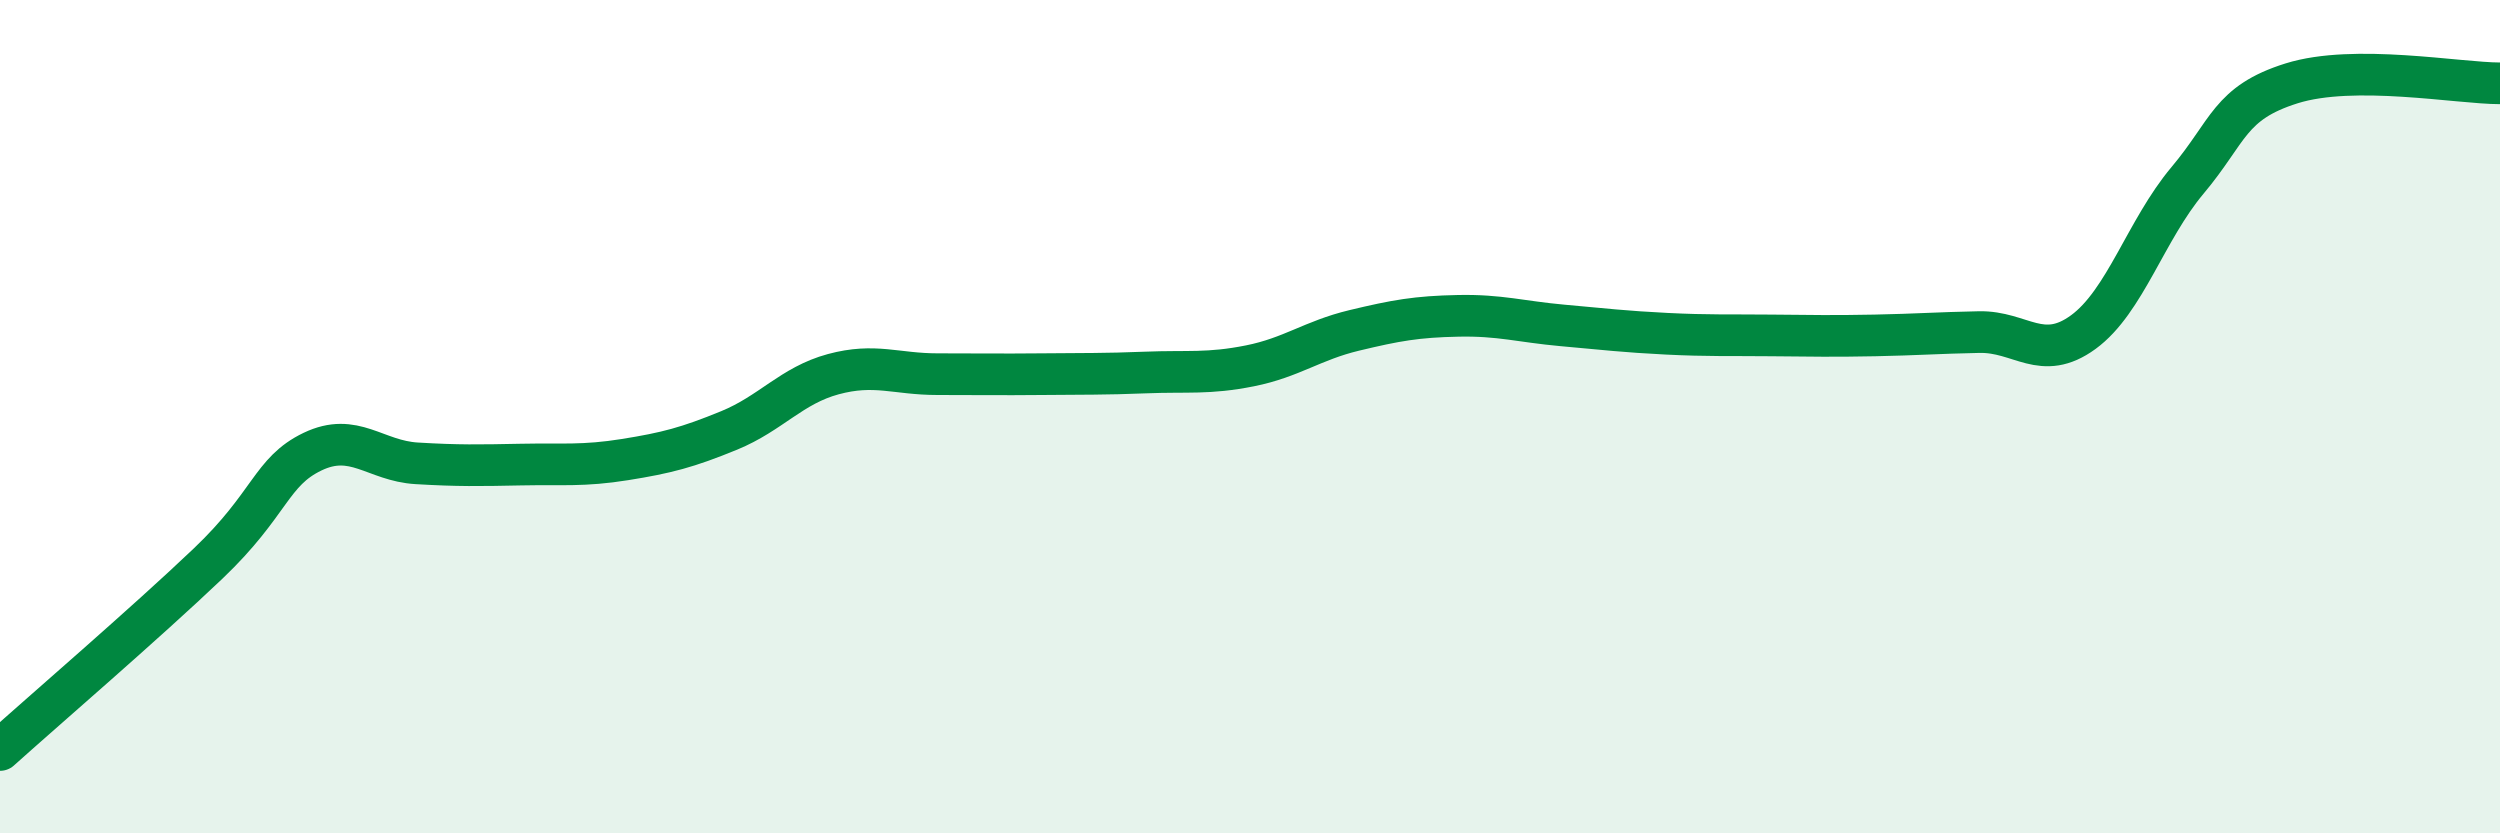
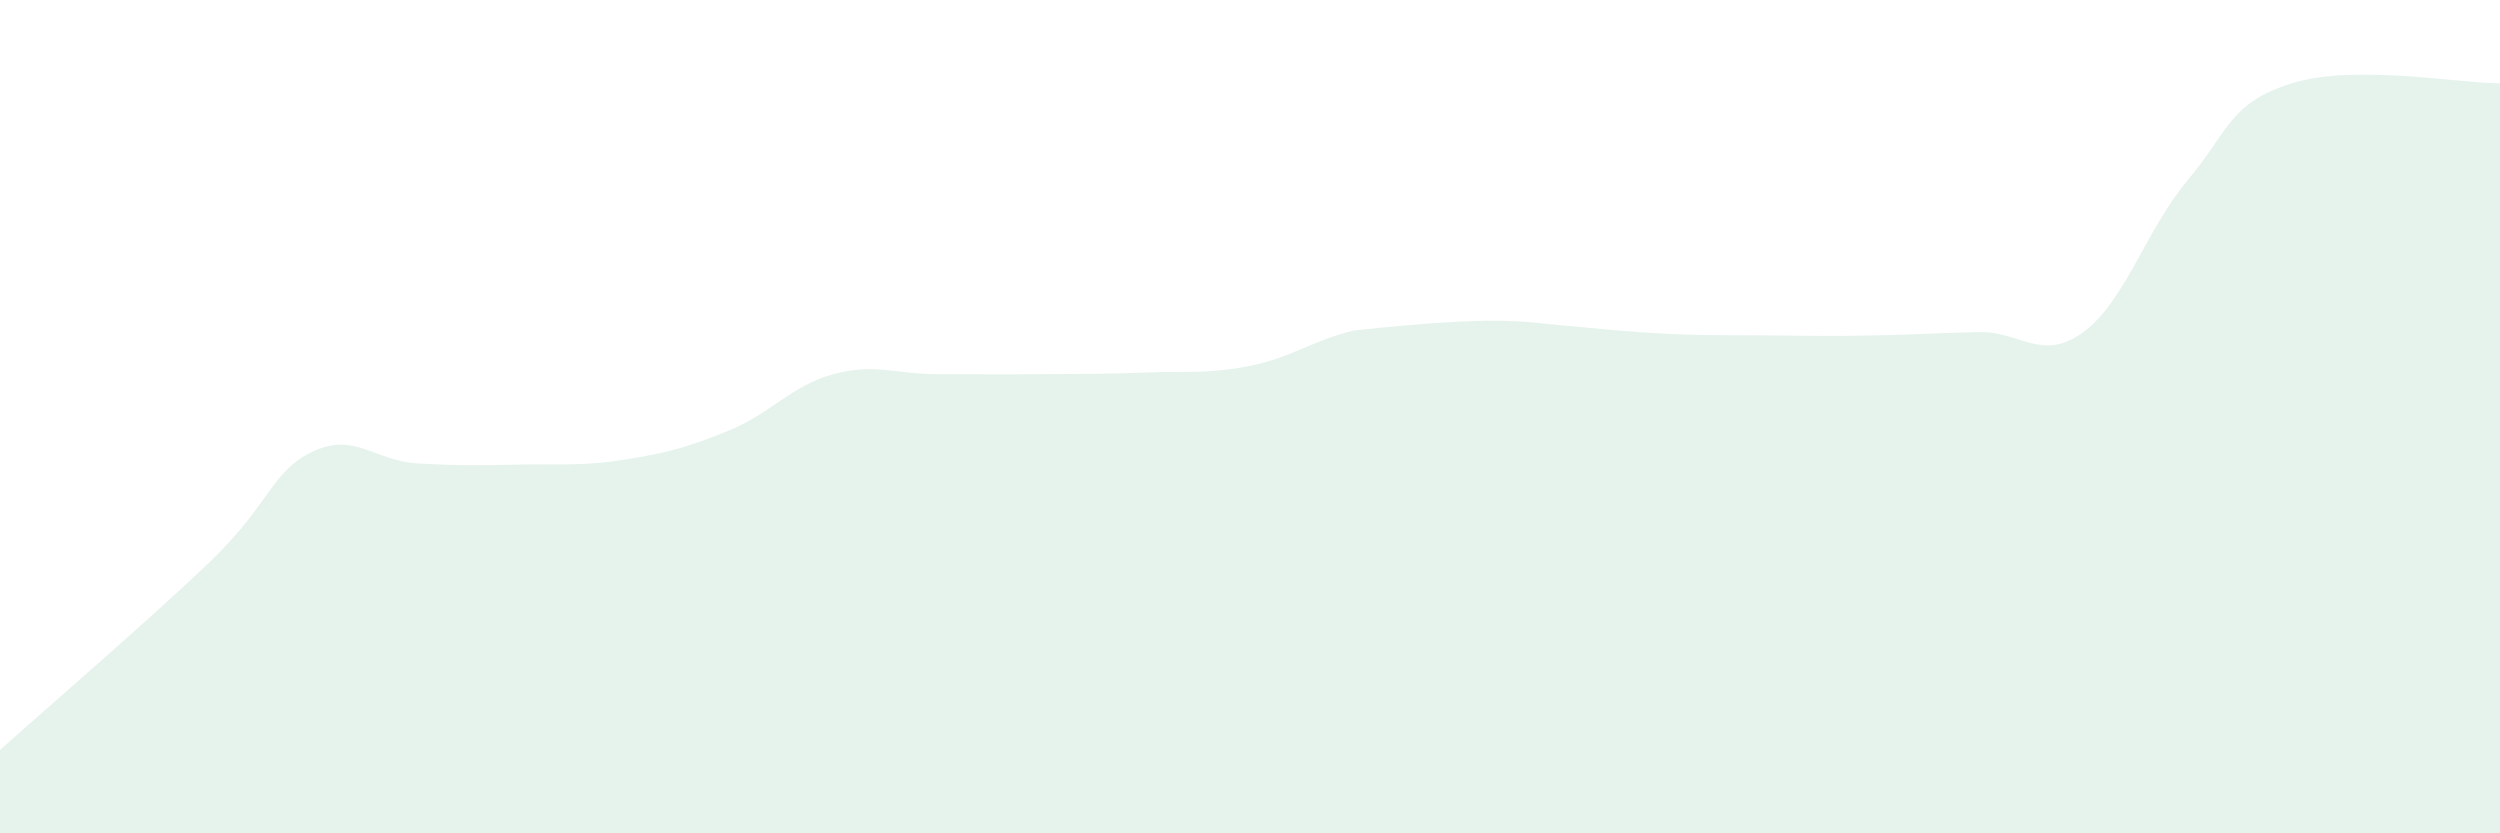
<svg xmlns="http://www.w3.org/2000/svg" width="60" height="20" viewBox="0 0 60 20">
-   <path d="M 0,18 C 1,17.1 3.5,14.95 5,13.52 C 6.5,12.09 6.5,11.32 7.5,10.84 C 8.5,10.36 9,11.06 10,11.12 C 11,11.18 11.5,11.17 12.5,11.15 C 13.5,11.13 14,11.19 15,11.03 C 16,10.87 16.5,10.74 17.5,10.33 C 18.5,9.92 19,9.25 20,8.98 C 21,8.71 21.5,8.98 22.5,8.98 C 23.5,8.98 24,8.99 25,8.98 C 26,8.97 26.5,8.98 27.5,8.94 C 28.5,8.9 29,8.98 30,8.78 C 31,8.58 31.5,8.17 32.5,7.93 C 33.5,7.69 34,7.6 35,7.58 C 36,7.56 36.5,7.72 37.5,7.81 C 38.5,7.9 39,7.96 40,8.01 C 41,8.06 41.5,8.04 42.5,8.05 C 43.5,8.06 44,8.07 45,8.05 C 46,8.03 46.5,7.99 47.5,7.97 C 48.5,7.95 49,8.7 50,7.97 C 51,7.24 51.5,5.52 52.5,4.33 C 53.5,3.14 53.5,2.47 55,2 C 56.5,1.53 59,2 60,2L60 20L0 20Z" fill="#008740" opacity="0.1" stroke-linecap="round" stroke-linejoin="round" />
-   <path d="M 0,18 C 1,17.1 3.5,14.95 5,13.52 C 6.5,12.09 6.5,11.32 7.5,10.84 C 8.5,10.36 9,11.06 10,11.12 C 11,11.18 11.5,11.17 12.5,11.15 C 13.5,11.13 14,11.19 15,11.03 C 16,10.87 16.5,10.74 17.5,10.33 C 18.5,9.92 19,9.25 20,8.98 C 21,8.71 21.5,8.98 22.5,8.98 C 23.5,8.98 24,8.99 25,8.98 C 26,8.97 26.5,8.98 27.5,8.94 C 28.5,8.9 29,8.98 30,8.78 C 31,8.58 31.5,8.17 32.5,7.93 C 33.5,7.69 34,7.6 35,7.58 C 36,7.56 36.5,7.72 37.5,7.81 C 38.5,7.9 39,7.96 40,8.01 C 41,8.06 41.5,8.04 42.5,8.05 C 43.5,8.06 44,8.07 45,8.05 C 46,8.03 46.5,7.99 47.5,7.97 C 48.5,7.95 49,8.7 50,7.97 C 51,7.24 51.5,5.52 52.5,4.33 C 53.5,3.14 53.5,2.47 55,2 C 56.5,1.53 59,2 60,2" stroke="#008740" stroke-width="1" fill="none" stroke-linecap="round" stroke-linejoin="round" />
+   <path d="M 0,18 C 1,17.1 3.5,14.95 5,13.52 C 6.5,12.09 6.5,11.32 7.5,10.84 C 8.5,10.36 9,11.06 10,11.12 C 11,11.18 11.5,11.17 12.5,11.15 C 13.5,11.13 14,11.19 15,11.03 C 16,10.87 16.5,10.74 17.5,10.33 C 18.5,9.92 19,9.25 20,8.98 C 21,8.71 21.5,8.98 22.5,8.98 C 23.5,8.98 24,8.99 25,8.98 C 26,8.97 26.5,8.98 27.5,8.94 C 28.5,8.9 29,8.98 30,8.78 C 31,8.58 31.5,8.17 32.5,7.93 C 36,7.56 36.5,7.72 37.5,7.81 C 38.5,7.9 39,7.96 40,8.01 C 41,8.06 41.5,8.04 42.5,8.05 C 43.5,8.06 44,8.07 45,8.05 C 46,8.03 46.5,7.99 47.5,7.97 C 48.5,7.95 49,8.7 50,7.97 C 51,7.24 51.5,5.52 52.5,4.33 C 53.5,3.14 53.5,2.47 55,2 C 56.5,1.53 59,2 60,2L60 20L0 20Z" fill="#008740" opacity="0.1" stroke-linecap="round" stroke-linejoin="round" />
</svg>